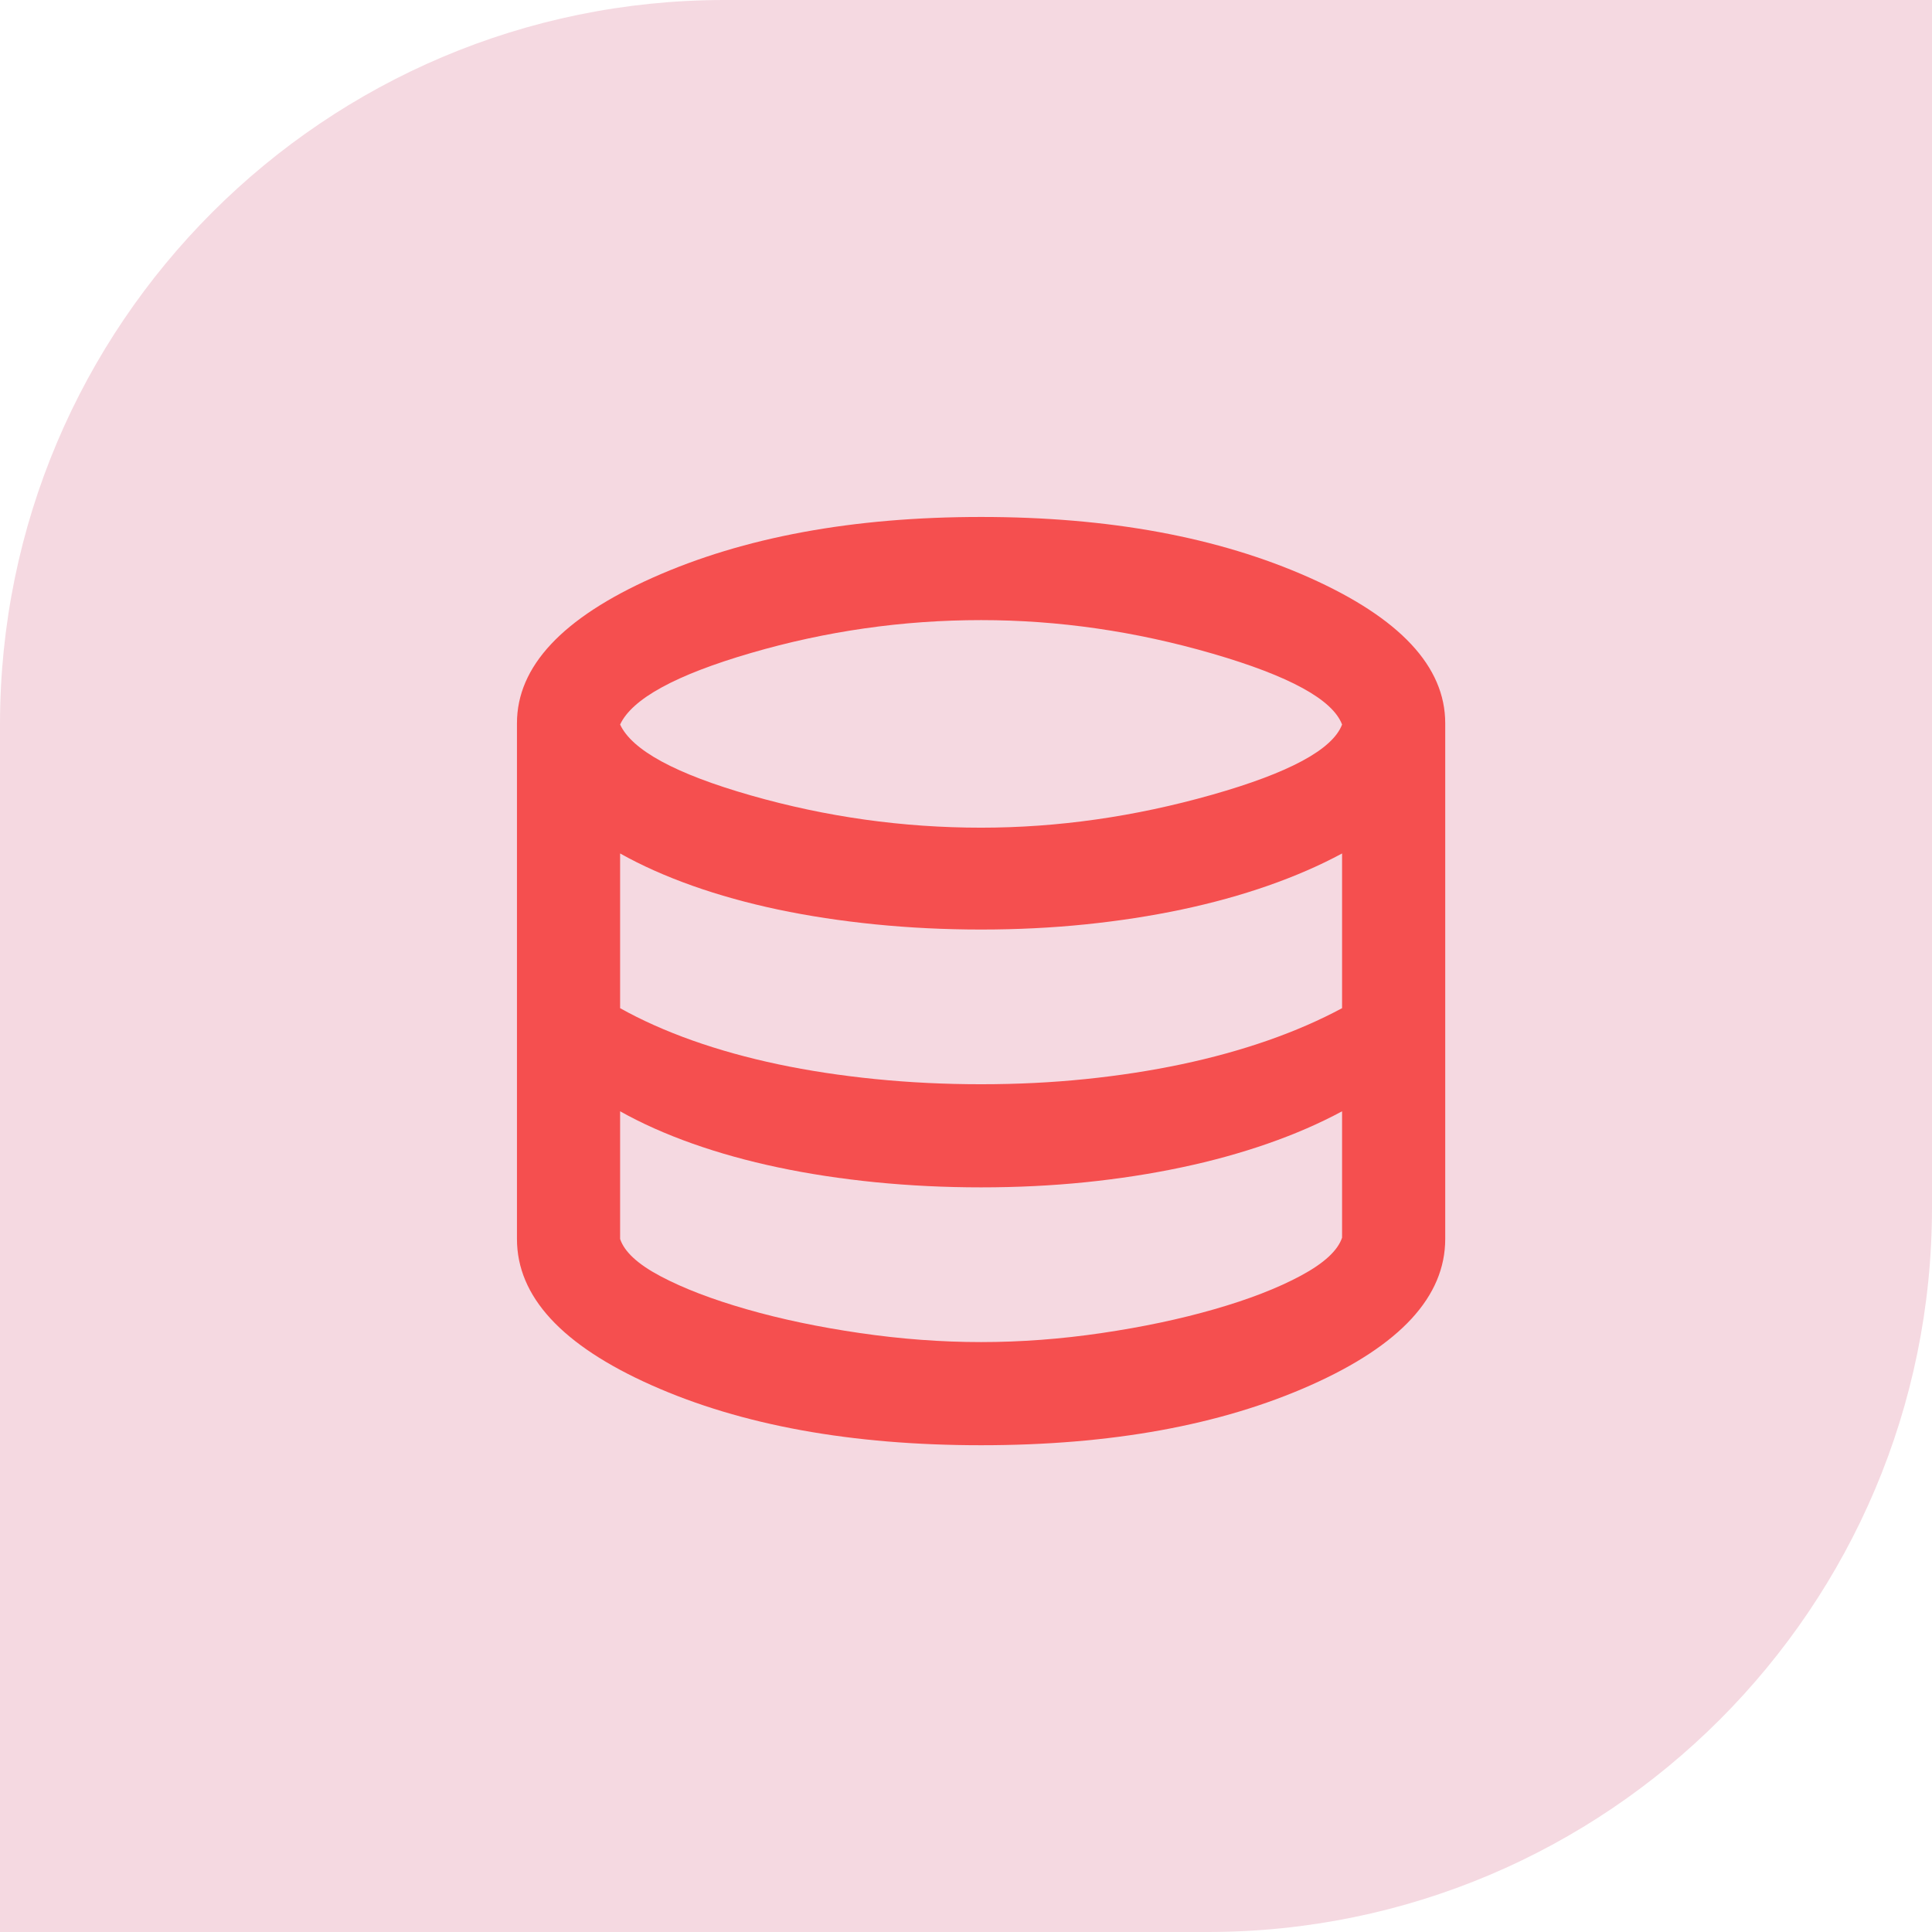
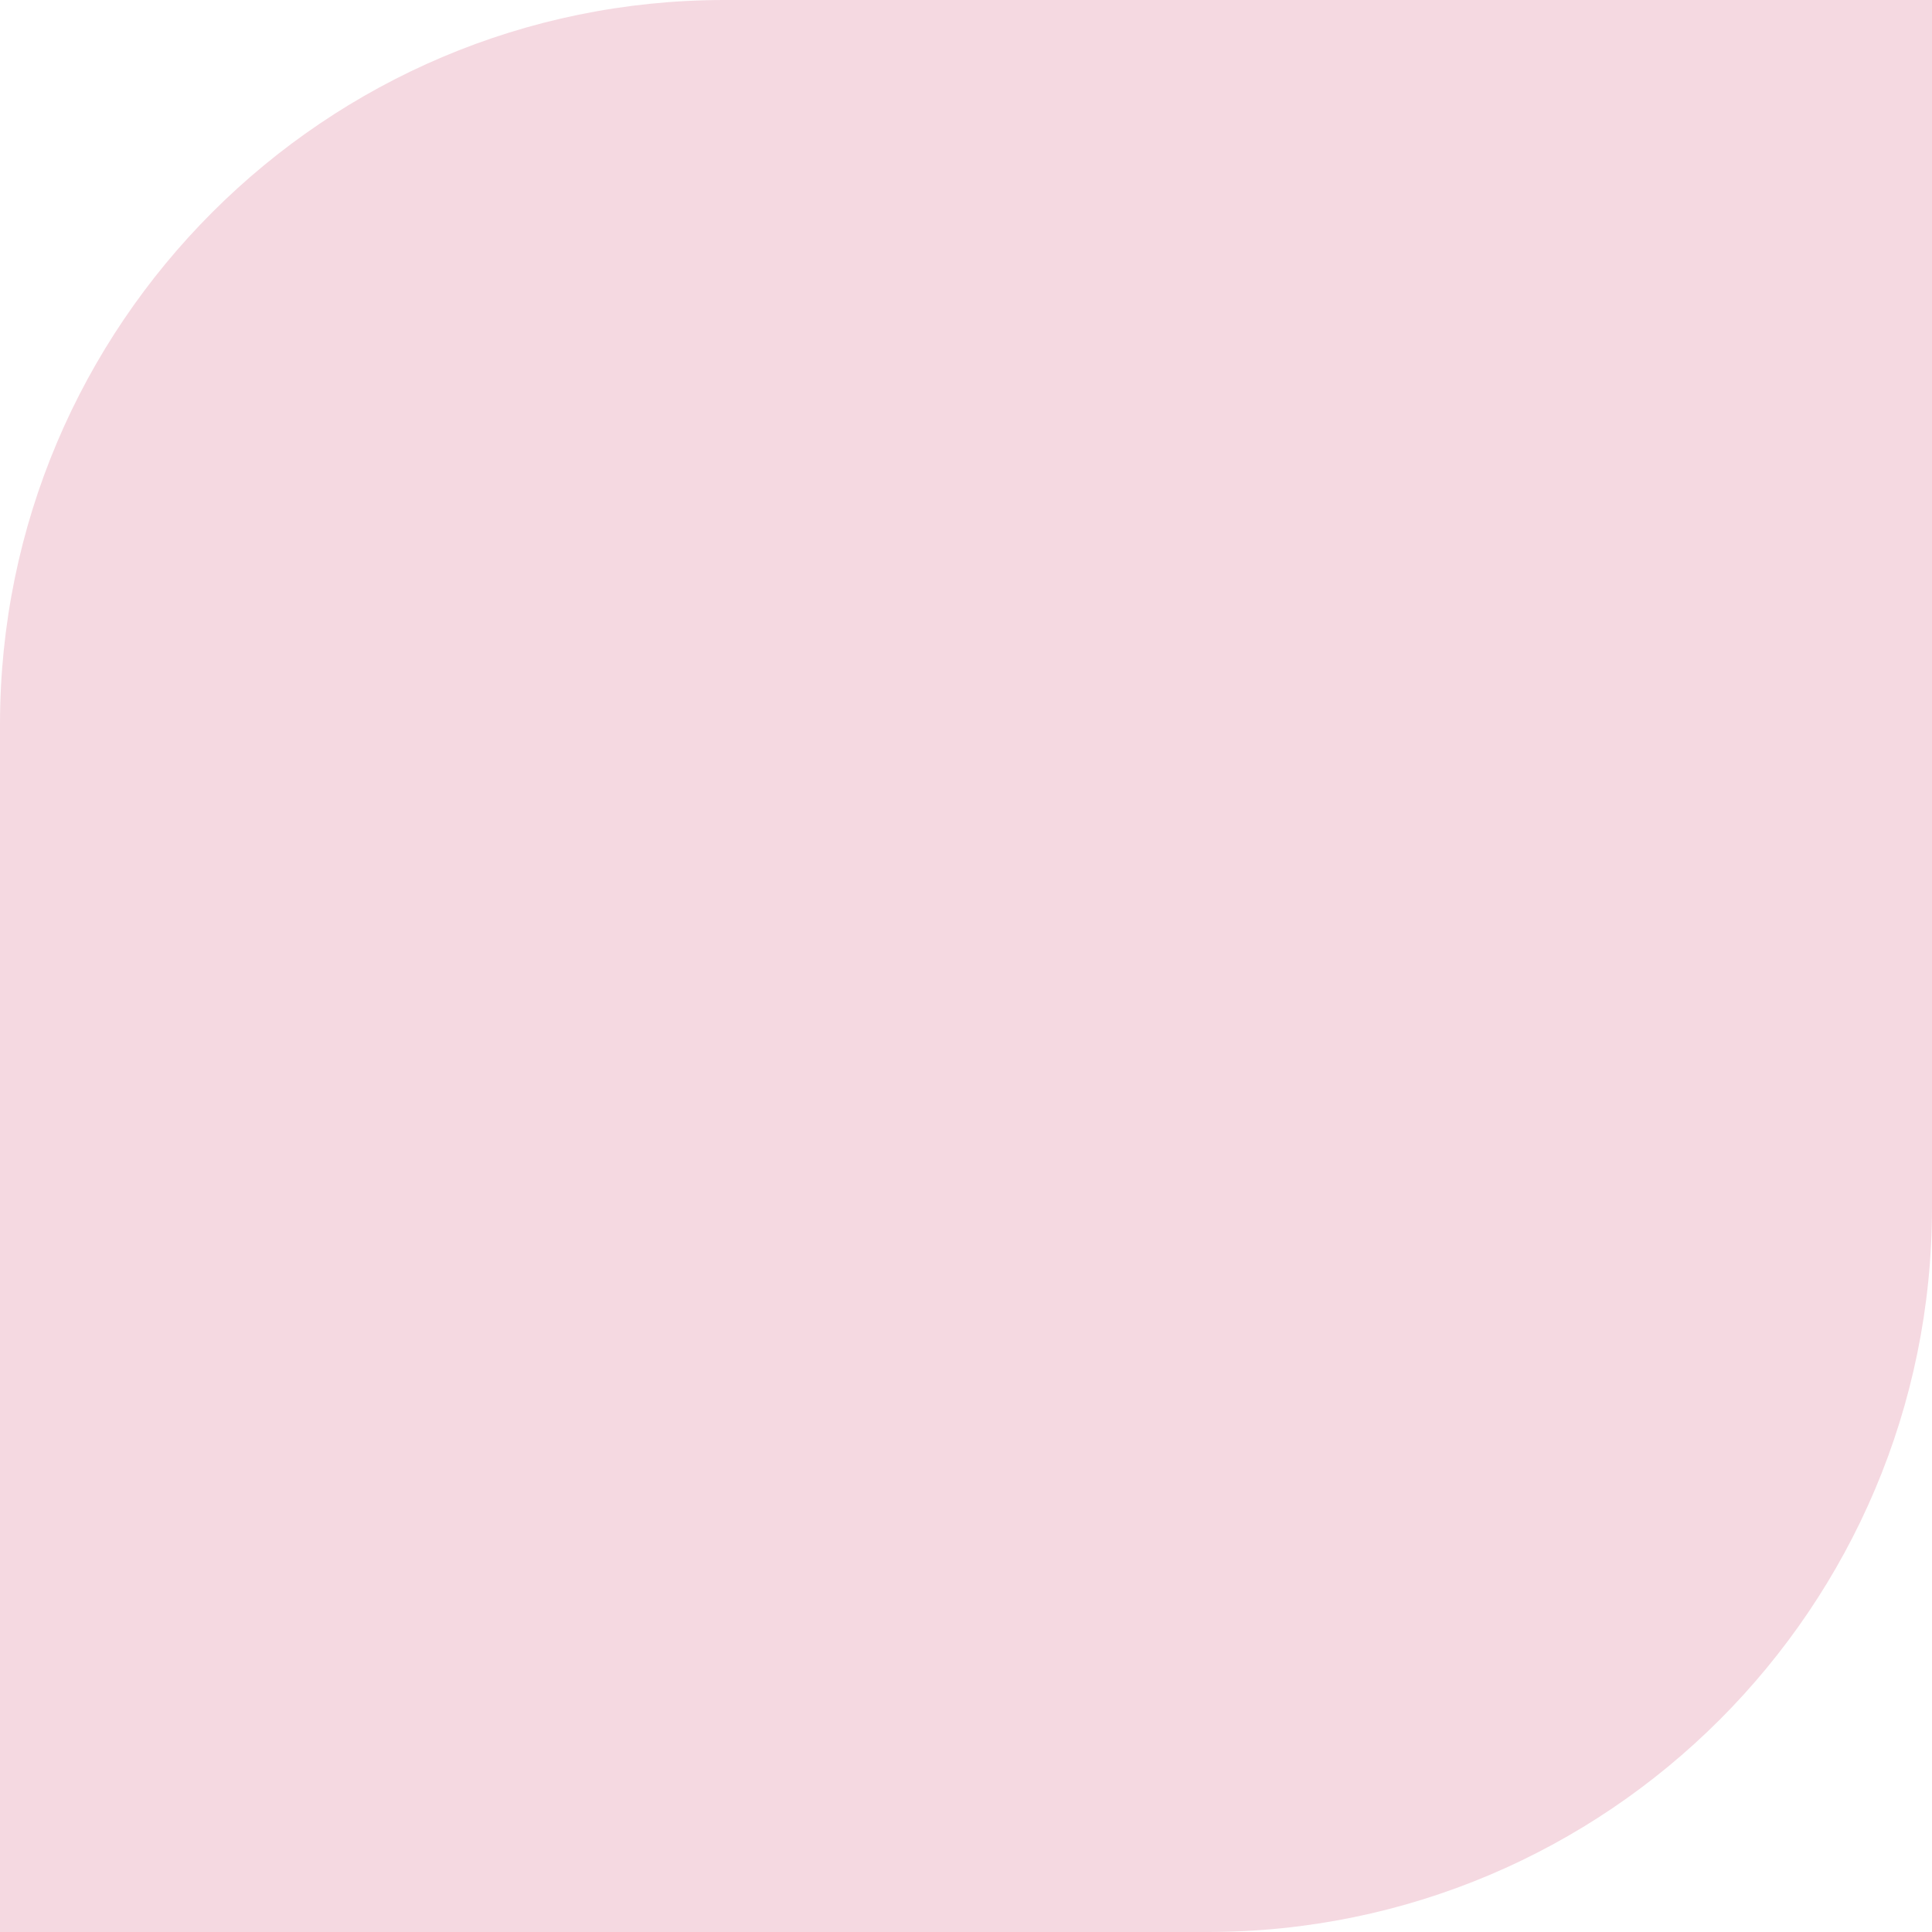
<svg xmlns="http://www.w3.org/2000/svg" fill="none" viewBox="0 0 64 64" height="64" width="64">
  <path fill="#F5D9E1" d="M24 0H64V40C64 53.247 53.247 64 40 64H0V24C0 10.753 10.753 0 24 0Z" />
  <mask height="41" width="41" y="12" x="12" maskUnits="userSpaceOnUse" style="mask-type:alpha" id="mask0_3276_23555">
-     <rect fill="#D9D9D9" height="41" width="41" y="12" x="12" />
-   </mask>
+     </mask>
  <g mask="url(#mask0_3276_23555)">
-     <path fill="#F54F4F" d="M32.5 47.875C28.201 47.875 24.563 47.213 21.588 45.889C18.613 44.565 17.125 42.949 17.125 41.042V23.958C17.125 22.079 18.627 20.471 21.631 19.132C24.634 17.794 28.258 17.125 32.5 17.125C36.742 17.125 40.365 17.794 43.369 19.132C46.373 20.471 47.875 22.079 47.875 23.958V41.042C47.875 42.949 46.387 44.565 43.412 45.889C40.437 47.213 36.799 47.875 32.5 47.875ZM32.5 27.418C35.034 27.418 37.582 27.055 40.145 26.329C42.707 25.603 44.145 24.827 44.458 24.001C44.145 23.175 42.714 22.392 40.166 21.652C37.618 20.912 35.062 20.542 32.5 20.542C29.909 20.542 27.368 20.905 24.877 21.631C22.385 22.357 20.94 23.147 20.542 24.001C20.94 24.855 22.385 25.638 24.877 26.35C27.368 27.062 29.909 27.418 32.5 27.418ZM32.5 35.917C33.696 35.917 34.849 35.86 35.959 35.746C37.07 35.632 38.13 35.468 39.141 35.255C40.152 35.041 41.106 34.778 42.003 34.465C42.9 34.151 43.718 33.795 44.458 33.397V28.272C43.718 28.671 42.9 29.026 42.003 29.34C41.106 29.653 40.152 29.916 39.141 30.13C38.13 30.343 37.07 30.507 35.959 30.621C34.849 30.735 33.696 30.792 32.5 30.792C31.304 30.792 30.137 30.735 28.998 30.621C27.859 30.507 26.784 30.343 25.773 30.13C24.763 29.916 23.816 29.653 22.933 29.34C22.051 29.026 21.253 28.671 20.542 28.272V33.397C21.253 33.795 22.051 34.151 22.933 34.465C23.816 34.778 24.763 35.041 25.773 35.255C26.784 35.468 27.859 35.632 28.998 35.746C30.137 35.86 31.304 35.917 32.5 35.917ZM32.5 44.458C33.81 44.458 35.141 44.359 36.493 44.159C37.846 43.96 39.091 43.697 40.23 43.369C41.369 43.042 42.323 42.672 43.092 42.259C43.86 41.846 44.316 41.426 44.458 40.999V36.813C43.718 37.212 42.9 37.568 42.003 37.881C41.106 38.194 40.152 38.458 39.141 38.671C38.13 38.885 37.07 39.049 35.959 39.163C34.849 39.276 33.696 39.333 32.5 39.333C31.304 39.333 30.137 39.276 28.998 39.163C27.859 39.049 26.784 38.885 25.773 38.671C24.763 38.458 23.816 38.194 22.933 37.881C22.051 37.568 21.253 37.212 20.542 36.813V41.042C20.684 41.469 21.133 41.882 21.887 42.28C22.642 42.679 23.588 43.042 24.727 43.369C25.866 43.697 27.119 43.96 28.485 44.159C29.852 44.359 31.19 44.458 32.5 44.458Z" />
-   </g>
+     </g>
</svg>